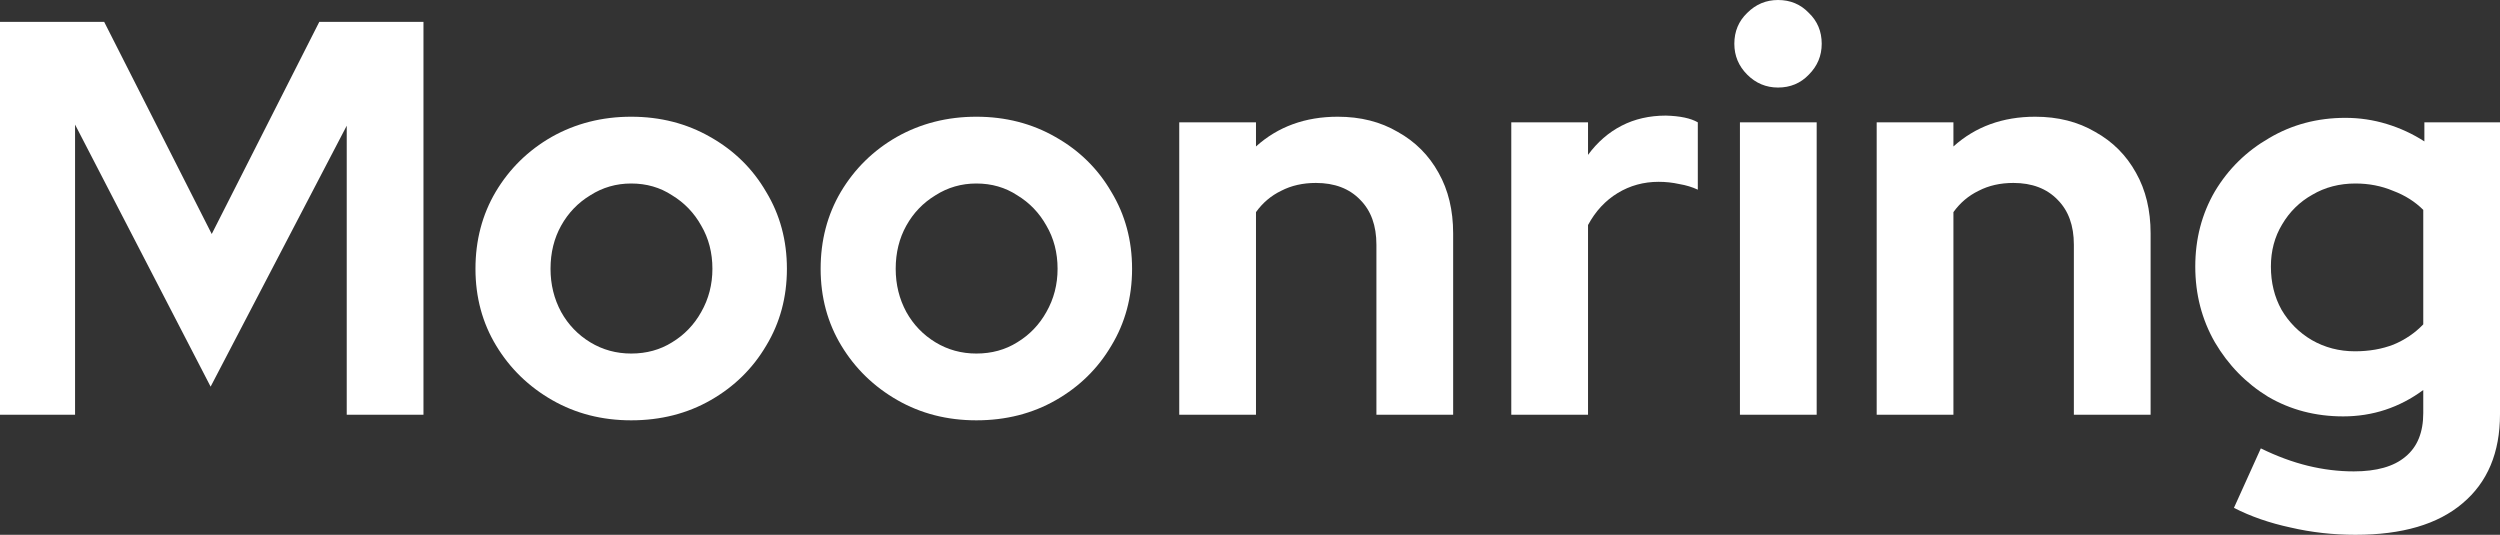
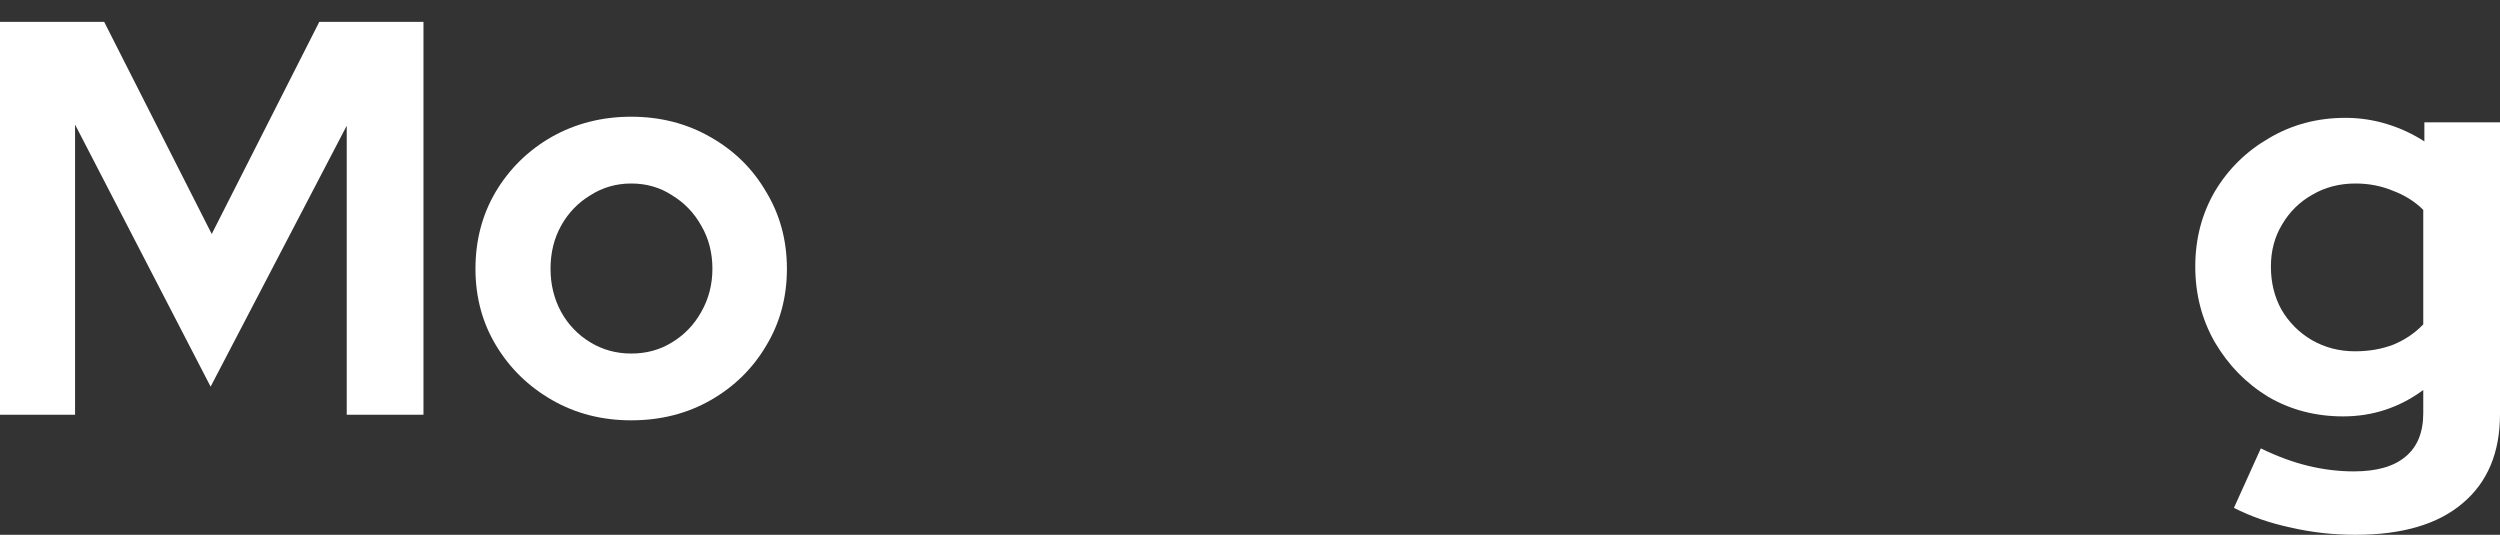
<svg xmlns="http://www.w3.org/2000/svg" width="1365" height="292" viewBox="0 0 1365 292" fill="none">
  <rect x="0" y="0" width="1365" height="292" fill="#333333" stroke="none" />
  <path d="M0 226.43V11.95H56.886L115.607 127.769L174.328 11.95H231.213V226.43H189.314V68.634L114.995 211.11L40.982 68.021V226.43H0Z" fill="white" />
  <path d="M344.629 229.494C328.726 229.494 314.351 225.817 301.506 218.464C288.661 211.11 278.466 201.203 270.922 188.743C263.378 176.283 259.606 162.29 259.606 146.766C259.606 131.242 263.276 117.249 270.616 104.789C278.16 92.124 288.355 82.115 301.2 74.762C314.249 67.408 328.726 63.731 344.629 63.731C360.533 63.731 374.907 67.408 387.752 74.762C400.801 82.115 410.996 92.124 418.336 104.789C425.88 117.249 429.652 131.242 429.652 146.766C429.652 162.29 425.88 176.283 418.336 188.743C410.996 201.203 400.903 211.11 388.058 218.464C375.213 225.817 360.737 229.494 344.629 229.494ZM344.629 193.033C352.989 193.033 360.431 190.99 366.955 186.904C373.684 182.819 378.985 177.304 382.859 170.359C386.937 163.21 388.976 155.345 388.976 146.766C388.976 137.982 386.937 130.118 382.859 123.173C378.985 116.228 373.684 110.713 366.955 106.627C360.431 102.338 352.989 100.193 344.629 100.193C336.473 100.193 329.031 102.338 322.303 106.627C315.575 110.713 310.273 116.228 306.399 123.173C302.525 130.118 300.588 137.982 300.588 146.766C300.588 155.345 302.525 163.21 306.399 170.359C310.273 177.304 315.575 182.819 322.303 186.904C329.031 190.99 336.473 193.033 344.629 193.033Z" fill="white" />
-   <path d="M533.09 229.494C517.186 229.494 502.812 225.817 489.967 218.464C477.121 211.11 466.927 201.203 459.383 188.743C451.839 176.283 448.067 162.29 448.067 146.766C448.067 131.242 451.737 117.249 459.077 104.789C466.621 92.124 476.816 82.115 489.661 74.762C502.71 67.408 517.186 63.731 533.09 63.731C548.993 63.731 563.368 67.408 576.213 74.762C589.262 82.115 599.457 92.124 606.797 104.789C614.341 117.249 618.113 131.242 618.113 146.766C618.113 162.29 614.341 176.283 606.797 188.743C599.457 201.203 589.364 211.11 576.519 218.464C563.674 225.817 549.197 229.494 533.09 229.494ZM533.09 193.033C541.449 193.033 548.891 190.99 555.416 186.904C562.144 182.819 567.446 177.304 571.32 170.359C575.397 163.21 577.436 155.345 577.436 146.766C577.436 137.982 575.397 130.118 571.32 123.173C567.446 116.228 562.144 110.713 555.416 106.627C548.891 102.338 541.449 100.193 533.09 100.193C524.934 100.193 517.492 102.338 510.764 106.627C504.035 110.713 498.734 116.228 494.86 123.173C490.986 130.118 489.049 137.982 489.049 146.766C489.049 155.345 490.986 163.21 494.86 170.359C498.734 177.304 504.035 182.819 510.764 186.904C517.492 190.99 524.934 193.033 533.09 193.033Z" fill="white" />
-   <path d="M643.868 226.43V66.795H685.767V79.971C697.797 69.144 712.681 63.731 730.42 63.731C742.857 63.731 753.765 66.489 763.144 72.004C772.727 77.315 780.169 84.771 785.471 94.371C790.772 103.768 793.422 114.798 793.422 127.463V226.43H751.523V133.591C751.523 123.173 748.566 115.002 742.653 109.079C736.74 102.951 728.687 99.887 718.492 99.887C711.356 99.887 705.035 101.317 699.53 104.176C694.025 106.832 689.438 110.713 685.767 115.82V226.43H643.868Z" fill="white" />
-   <path d="M825.16 226.43V66.795H867.06V84.567C872.157 77.621 878.274 72.311 885.41 68.634C892.547 64.957 900.6 63.119 909.571 63.119C917.319 63.323 923.13 64.548 927.004 66.795V103.563C923.946 102.134 920.582 101.112 916.912 100.499C913.242 99.682 909.47 99.274 905.596 99.274C897.44 99.274 889.998 101.317 883.269 105.402C876.541 109.487 871.138 115.309 867.06 122.867V226.43H825.16Z" fill="white" />
-   <path d="M950.004 226.43V66.795H991.904V226.43H950.004ZM970.801 47.798C964.277 47.798 958.67 45.45 953.98 40.751C949.291 36.053 946.946 30.436 946.946 23.899C946.946 17.158 949.291 11.541 953.98 7.047C958.67 2.349 964.277 0 970.801 0C977.53 0 983.137 2.349 987.622 7.047C992.312 11.541 994.657 17.158 994.657 23.899C994.657 30.436 992.312 36.053 987.622 40.751C983.137 45.45 977.53 47.798 970.801 47.798Z" fill="white" />
-   <path d="M1024.67 226.43V66.795H1066.57V79.971C1078.6 69.144 1093.49 63.731 1111.22 63.731C1123.66 63.731 1134.57 66.489 1143.95 72.004C1153.53 77.315 1160.97 84.771 1166.27 94.371C1171.58 103.768 1174.23 114.798 1174.23 127.463V226.43H1132.33V133.591C1132.33 123.173 1129.37 115.002 1123.46 109.079C1117.54 102.951 1109.49 99.887 1099.3 99.887C1092.16 99.887 1085.84 101.317 1080.33 104.176C1074.83 106.832 1070.24 110.713 1066.57 115.82V226.43H1024.67Z" fill="white" />
  <path d="M1286.09 292C1273.86 292 1262.03 290.672 1250.62 288.017C1239.2 285.566 1228.9 281.991 1219.73 277.293L1234.41 244.814C1243.17 249.104 1251.74 252.27 1260.1 254.313C1268.46 256.355 1276.82 257.377 1285.18 257.377C1297.61 257.377 1306.99 254.721 1313.31 249.41C1319.84 244.099 1323.1 236.133 1323.1 225.511V212.949C1310.05 222.549 1295.47 227.349 1279.37 227.349C1264.28 227.349 1250.62 223.775 1238.38 216.625C1226.35 209.272 1216.67 199.365 1209.33 186.904C1202.19 174.444 1198.62 160.656 1198.62 145.54C1198.62 130.425 1202.19 116.739 1209.33 104.483C1216.67 92.227 1226.56 82.524 1238.99 75.375C1251.43 68.021 1265.3 64.344 1280.59 64.344C1288.34 64.344 1295.88 65.468 1303.22 67.715C1310.56 69.962 1317.39 73.128 1323.71 77.213V66.795H1365V226.124C1365 247.163 1358.17 263.403 1344.51 274.842C1331.05 286.28 1311.58 292 1286.09 292ZM1285.79 191.807C1293.54 191.807 1300.57 190.581 1306.89 188.13C1313.21 185.475 1318.61 181.798 1323.1 177.1V114.594C1318.61 110.1 1313.11 106.627 1306.58 104.176C1300.26 101.521 1293.43 100.193 1286.09 100.193C1277.33 100.193 1269.48 102.236 1262.54 106.321C1255.61 110.202 1250.11 115.615 1246.03 122.56C1241.95 129.301 1239.91 136.961 1239.91 145.54C1239.91 154.324 1241.85 162.188 1245.72 169.133C1249.8 176.078 1255.31 181.594 1262.24 185.679C1269.37 189.764 1277.22 191.807 1285.79 191.807Z" fill="white" />
</svg>